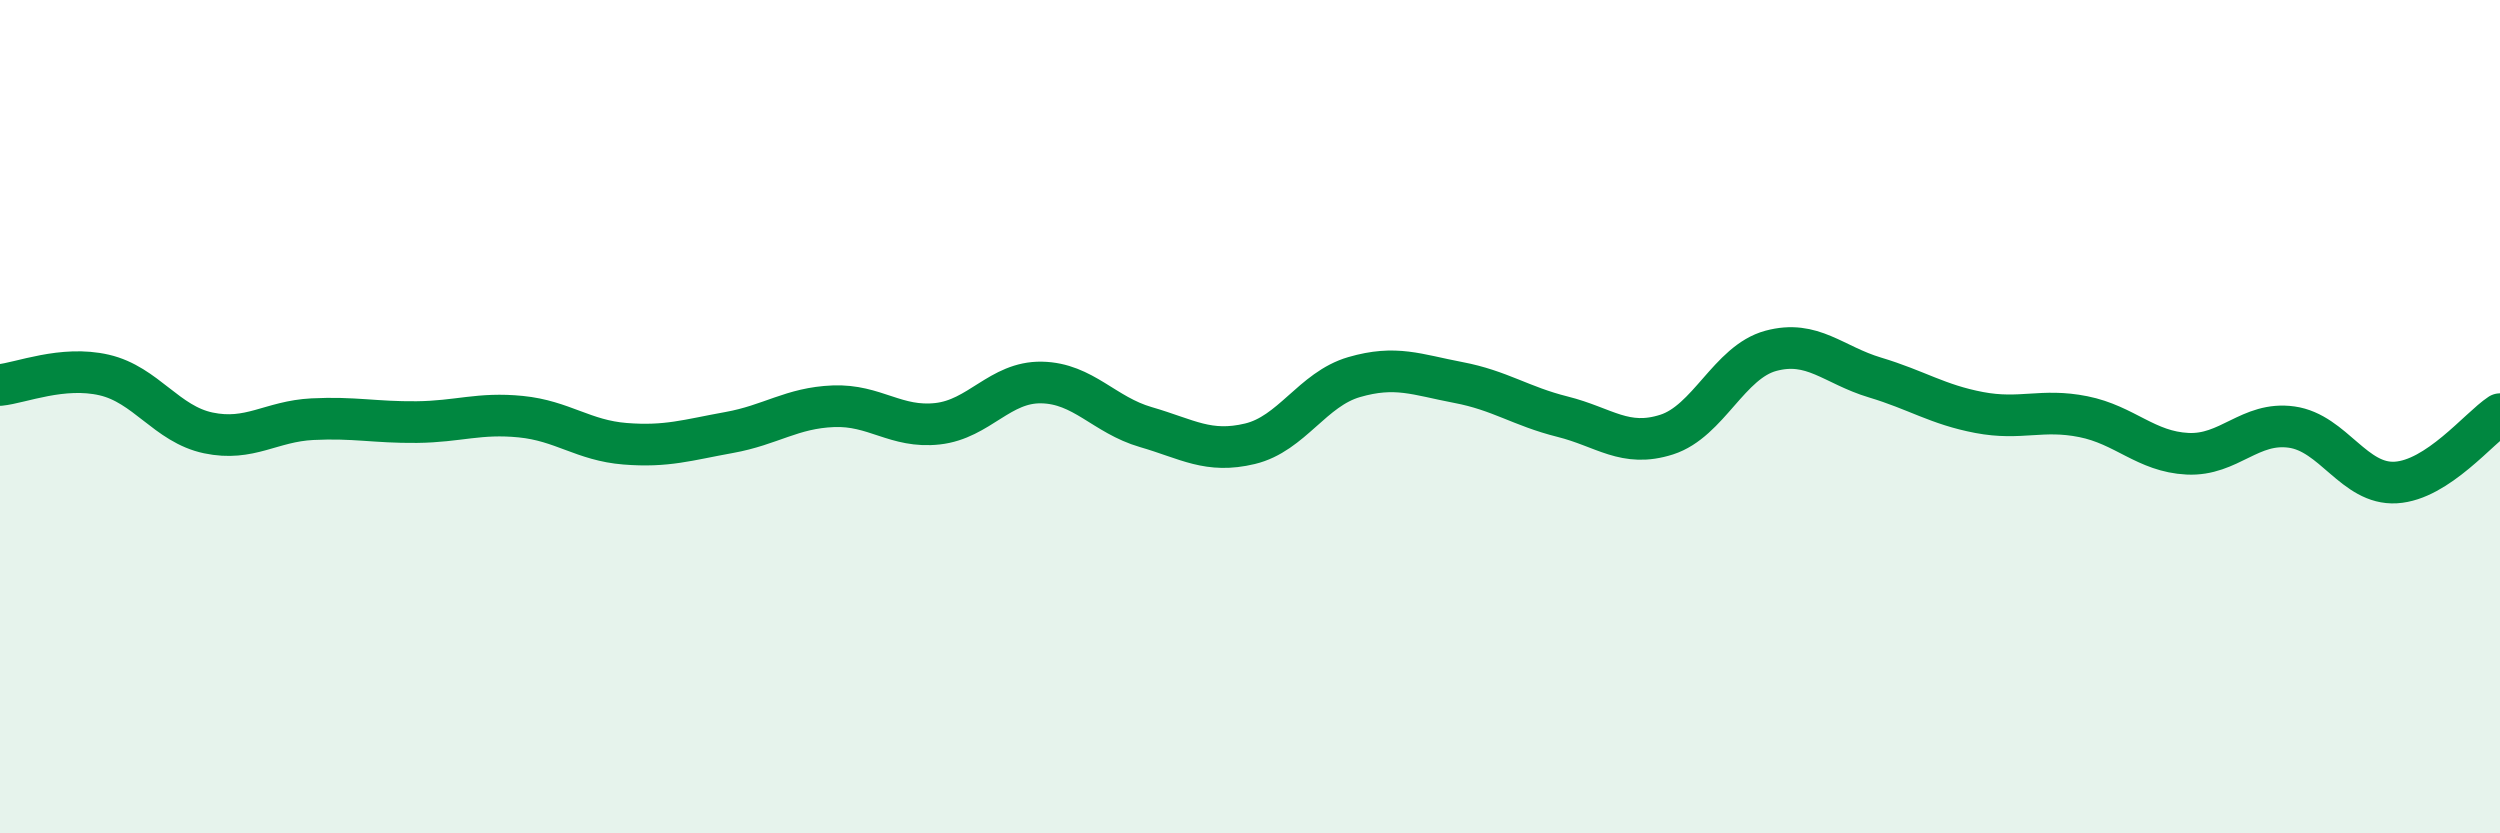
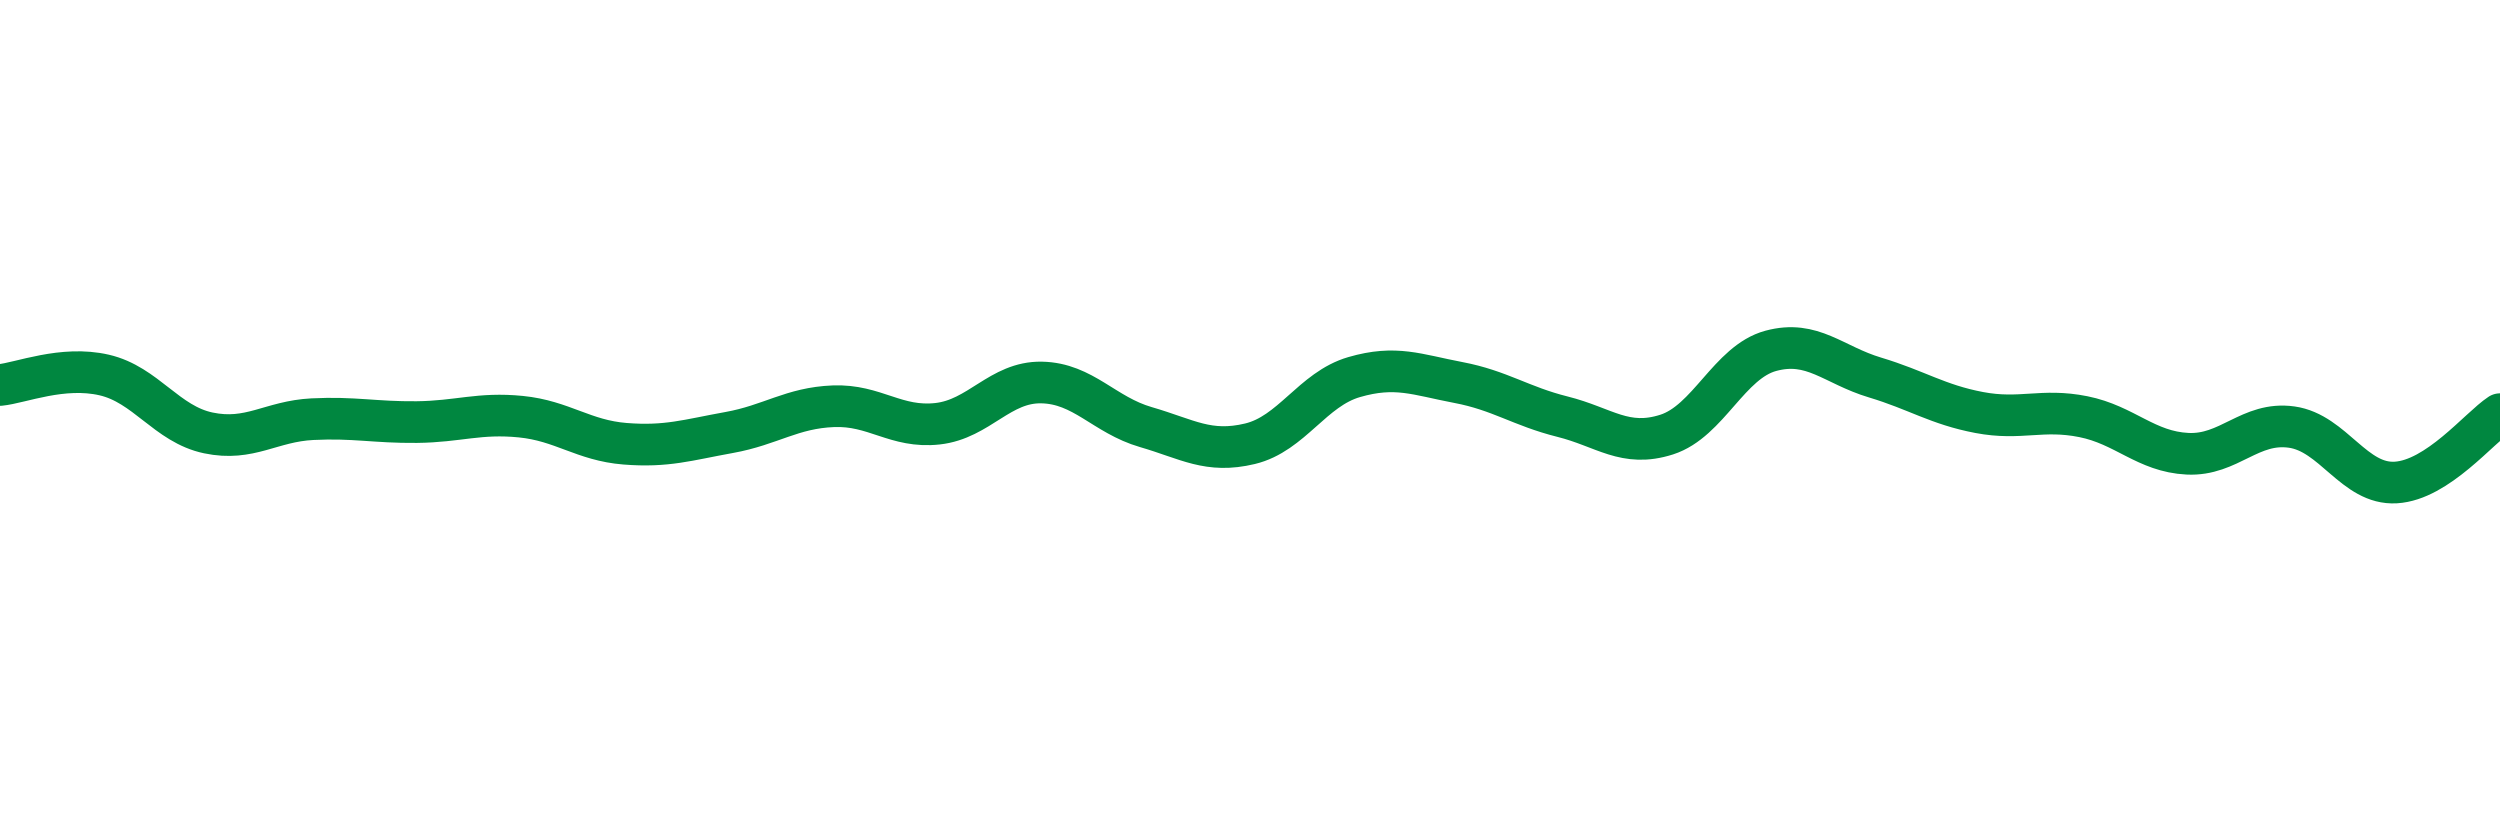
<svg xmlns="http://www.w3.org/2000/svg" width="60" height="20" viewBox="0 0 60 20">
-   <path d="M 0,9.24 C 0.5,9.19 1.5,8.77 2.5,9 C 3.5,9.23 4,10.18 5,10.39 C 6,10.6 6.5,10.11 7.5,10.06 C 8.5,10.01 9,10.14 10,10.13 C 11,10.12 11.5,9.9 12.5,10 C 13.5,10.1 14,10.57 15,10.65 C 16,10.73 16.5,10.56 17.5,10.38 C 18.5,10.2 19,9.79 20,9.75 C 21,9.71 21.5,10.28 22.5,10.17 C 23.5,10.06 24,9.16 25,9.18 C 26,9.2 26.5,9.96 27.5,10.25 C 28.5,10.54 29,10.89 30,10.65 C 31,10.41 31.5,9.34 32.5,9.05 C 33.5,8.76 34,8.99 35,9.18 C 36,9.37 36.5,9.75 37.5,10 C 38.5,10.25 39,10.75 40,10.43 C 41,10.11 41.5,8.69 42.5,8.42 C 43.5,8.15 44,8.76 45,9.06 C 46,9.36 46.5,9.71 47.5,9.9 C 48.5,10.09 49,9.8 50,10 C 51,10.2 51.5,10.84 52.5,10.89 C 53.5,10.94 54,10.11 55,10.25 C 56,10.39 56.5,11.64 57.5,11.58 C 58.5,11.52 59.5,10.27 60,9.94L60 20L0 20Z" fill="#008740" opacity="0.1" stroke-linecap="round" stroke-linejoin="round" />
  <path d="M 0,9.24 C 0.5,9.19 1.5,8.77 2.5,9 C 3.5,9.23 4,10.18 5,10.39 C 6,10.6 6.5,10.11 7.5,10.06 C 8.5,10.01 9,10.14 10,10.13 C 11,10.12 11.5,9.9 12.5,10 C 13.5,10.1 14,10.57 15,10.65 C 16,10.73 16.5,10.56 17.5,10.38 C 18.5,10.2 19,9.79 20,9.75 C 21,9.71 21.5,10.28 22.5,10.17 C 23.5,10.06 24,9.16 25,9.18 C 26,9.2 26.5,9.96 27.5,10.25 C 28.5,10.54 29,10.89 30,10.65 C 31,10.41 31.5,9.34 32.5,9.05 C 33.5,8.76 34,8.99 35,9.18 C 36,9.37 36.5,9.75 37.5,10 C 38.5,10.25 39,10.75 40,10.43 C 41,10.11 41.5,8.69 42.5,8.42 C 43.5,8.15 44,8.76 45,9.06 C 46,9.36 46.5,9.71 47.5,9.9 C 48.5,10.09 49,9.8 50,10 C 51,10.2 51.5,10.84 52.5,10.89 C 53.5,10.94 54,10.11 55,10.25 C 56,10.39 56.5,11.64 57.5,11.58 C 58.5,11.52 59.5,10.27 60,9.94" stroke="#008740" stroke-width="1" fill="none" stroke-linecap="round" stroke-linejoin="round" />
</svg>